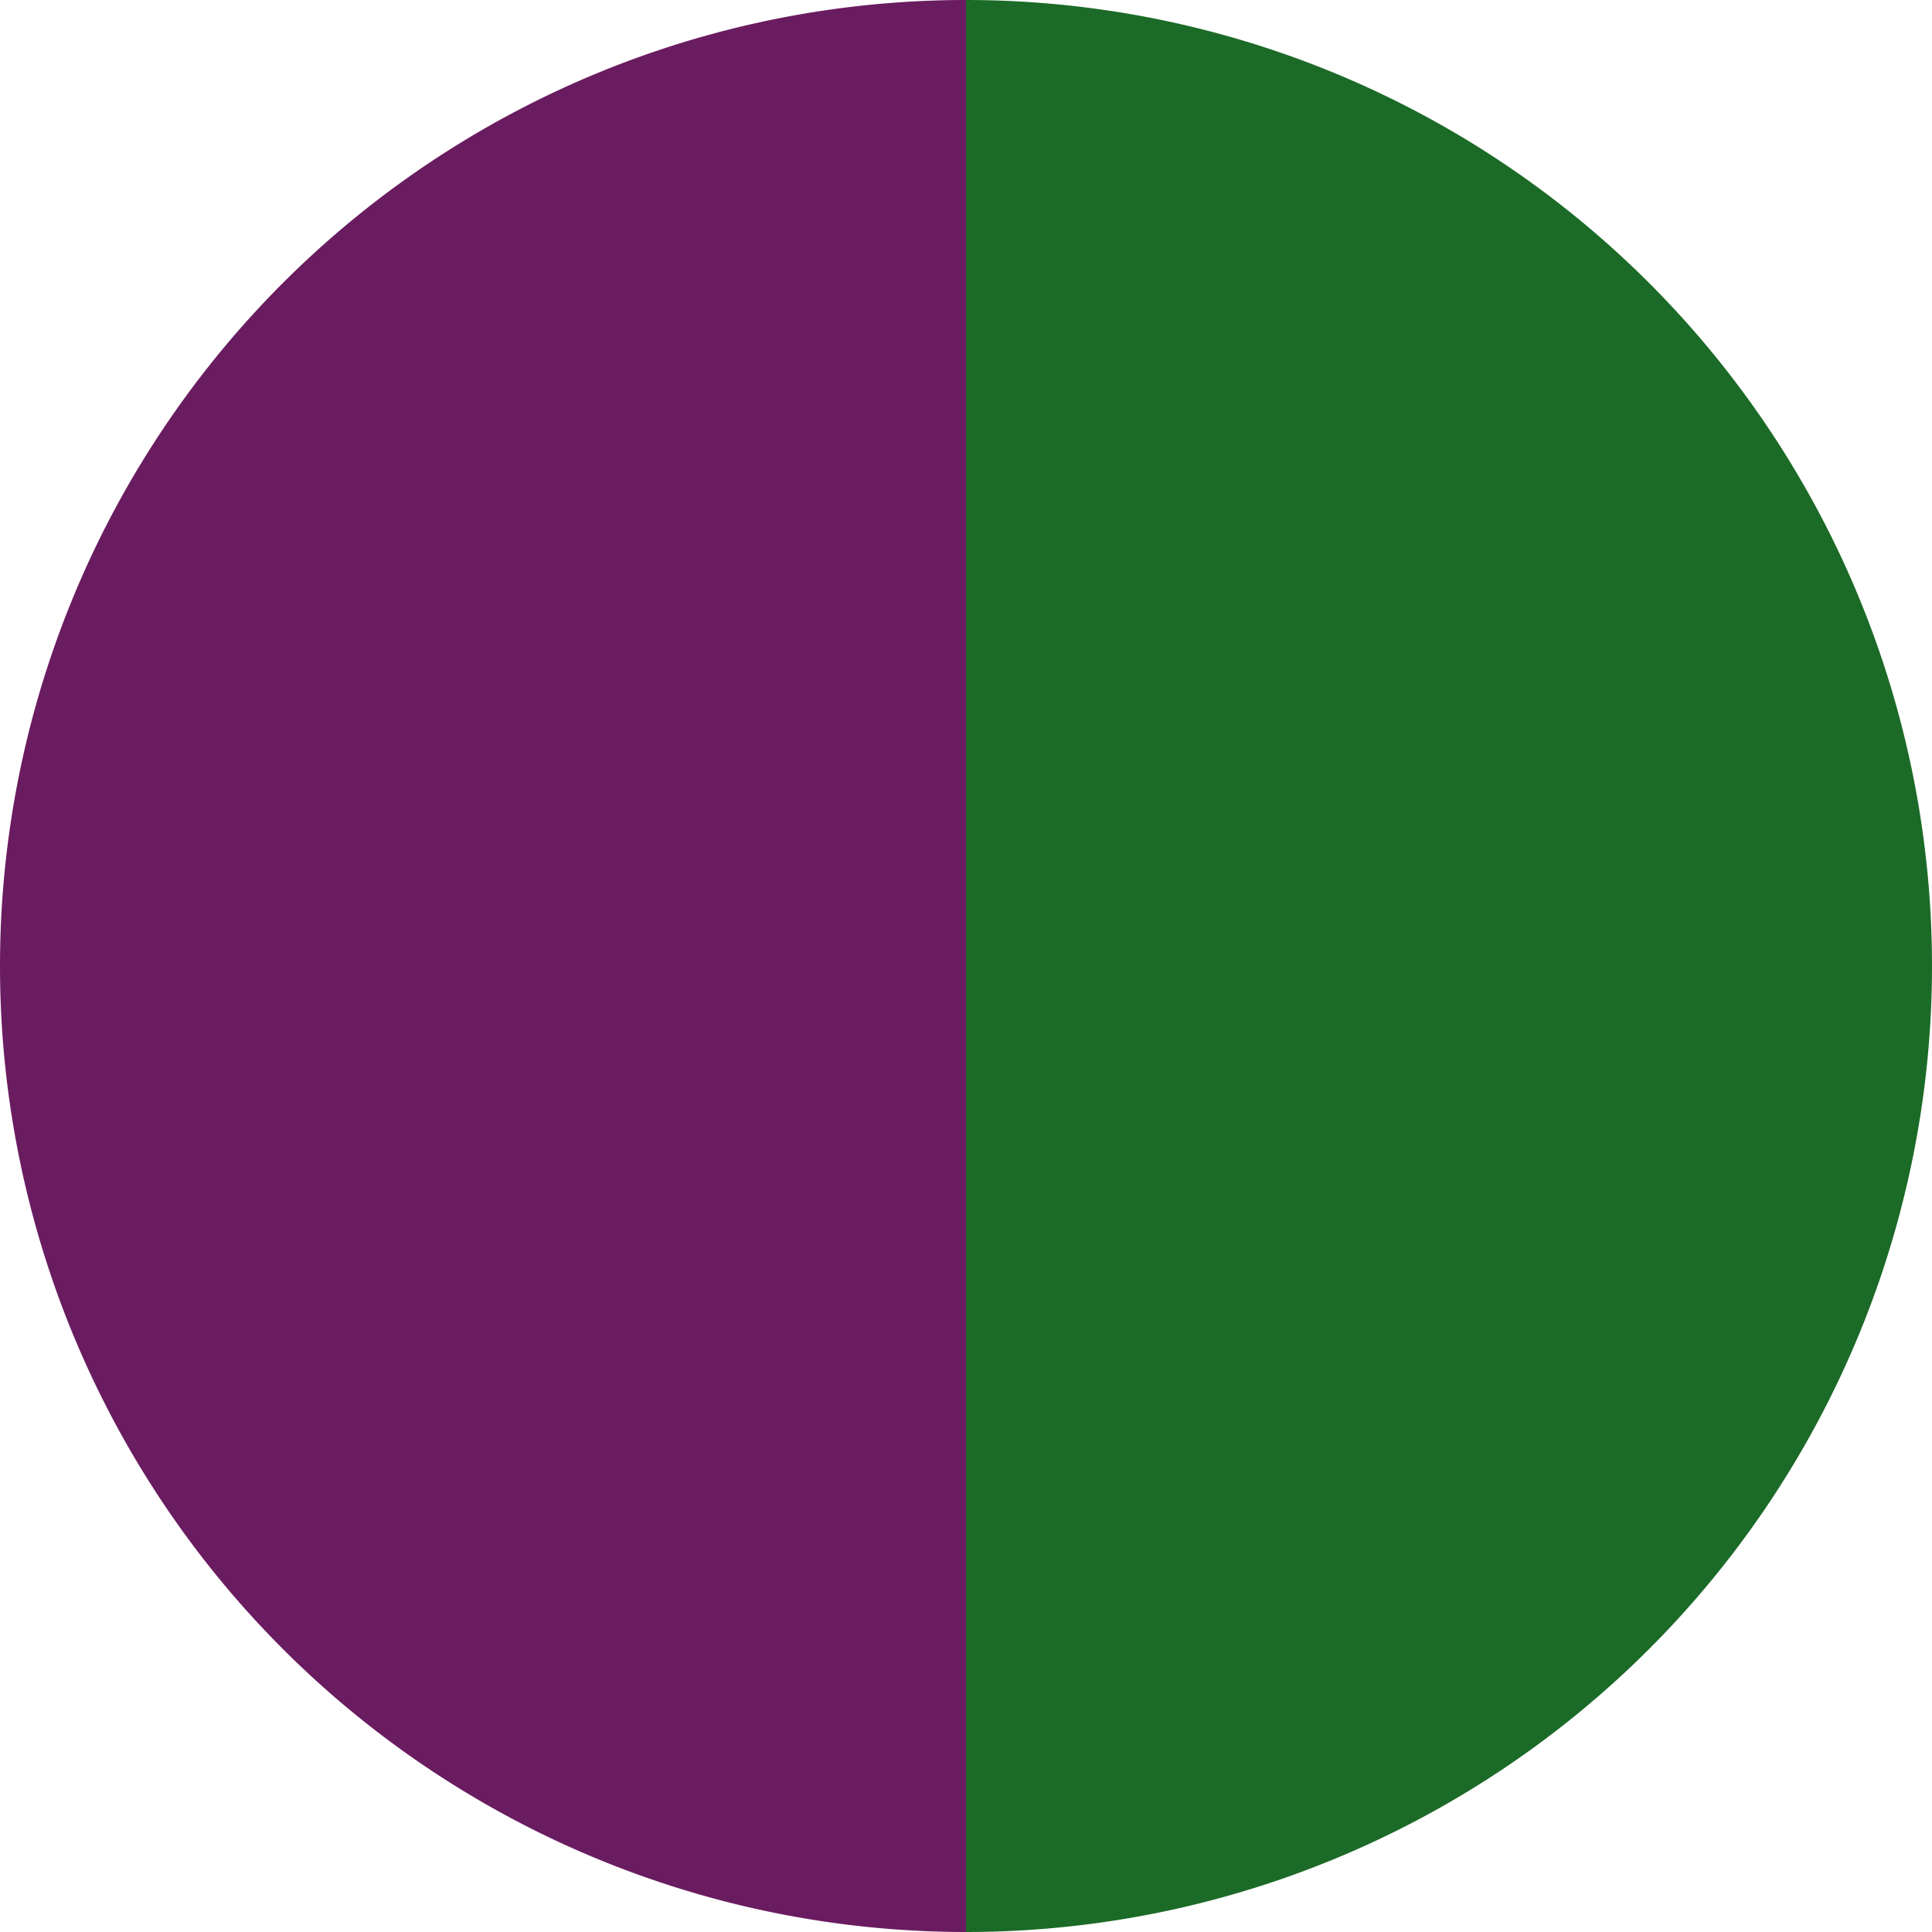
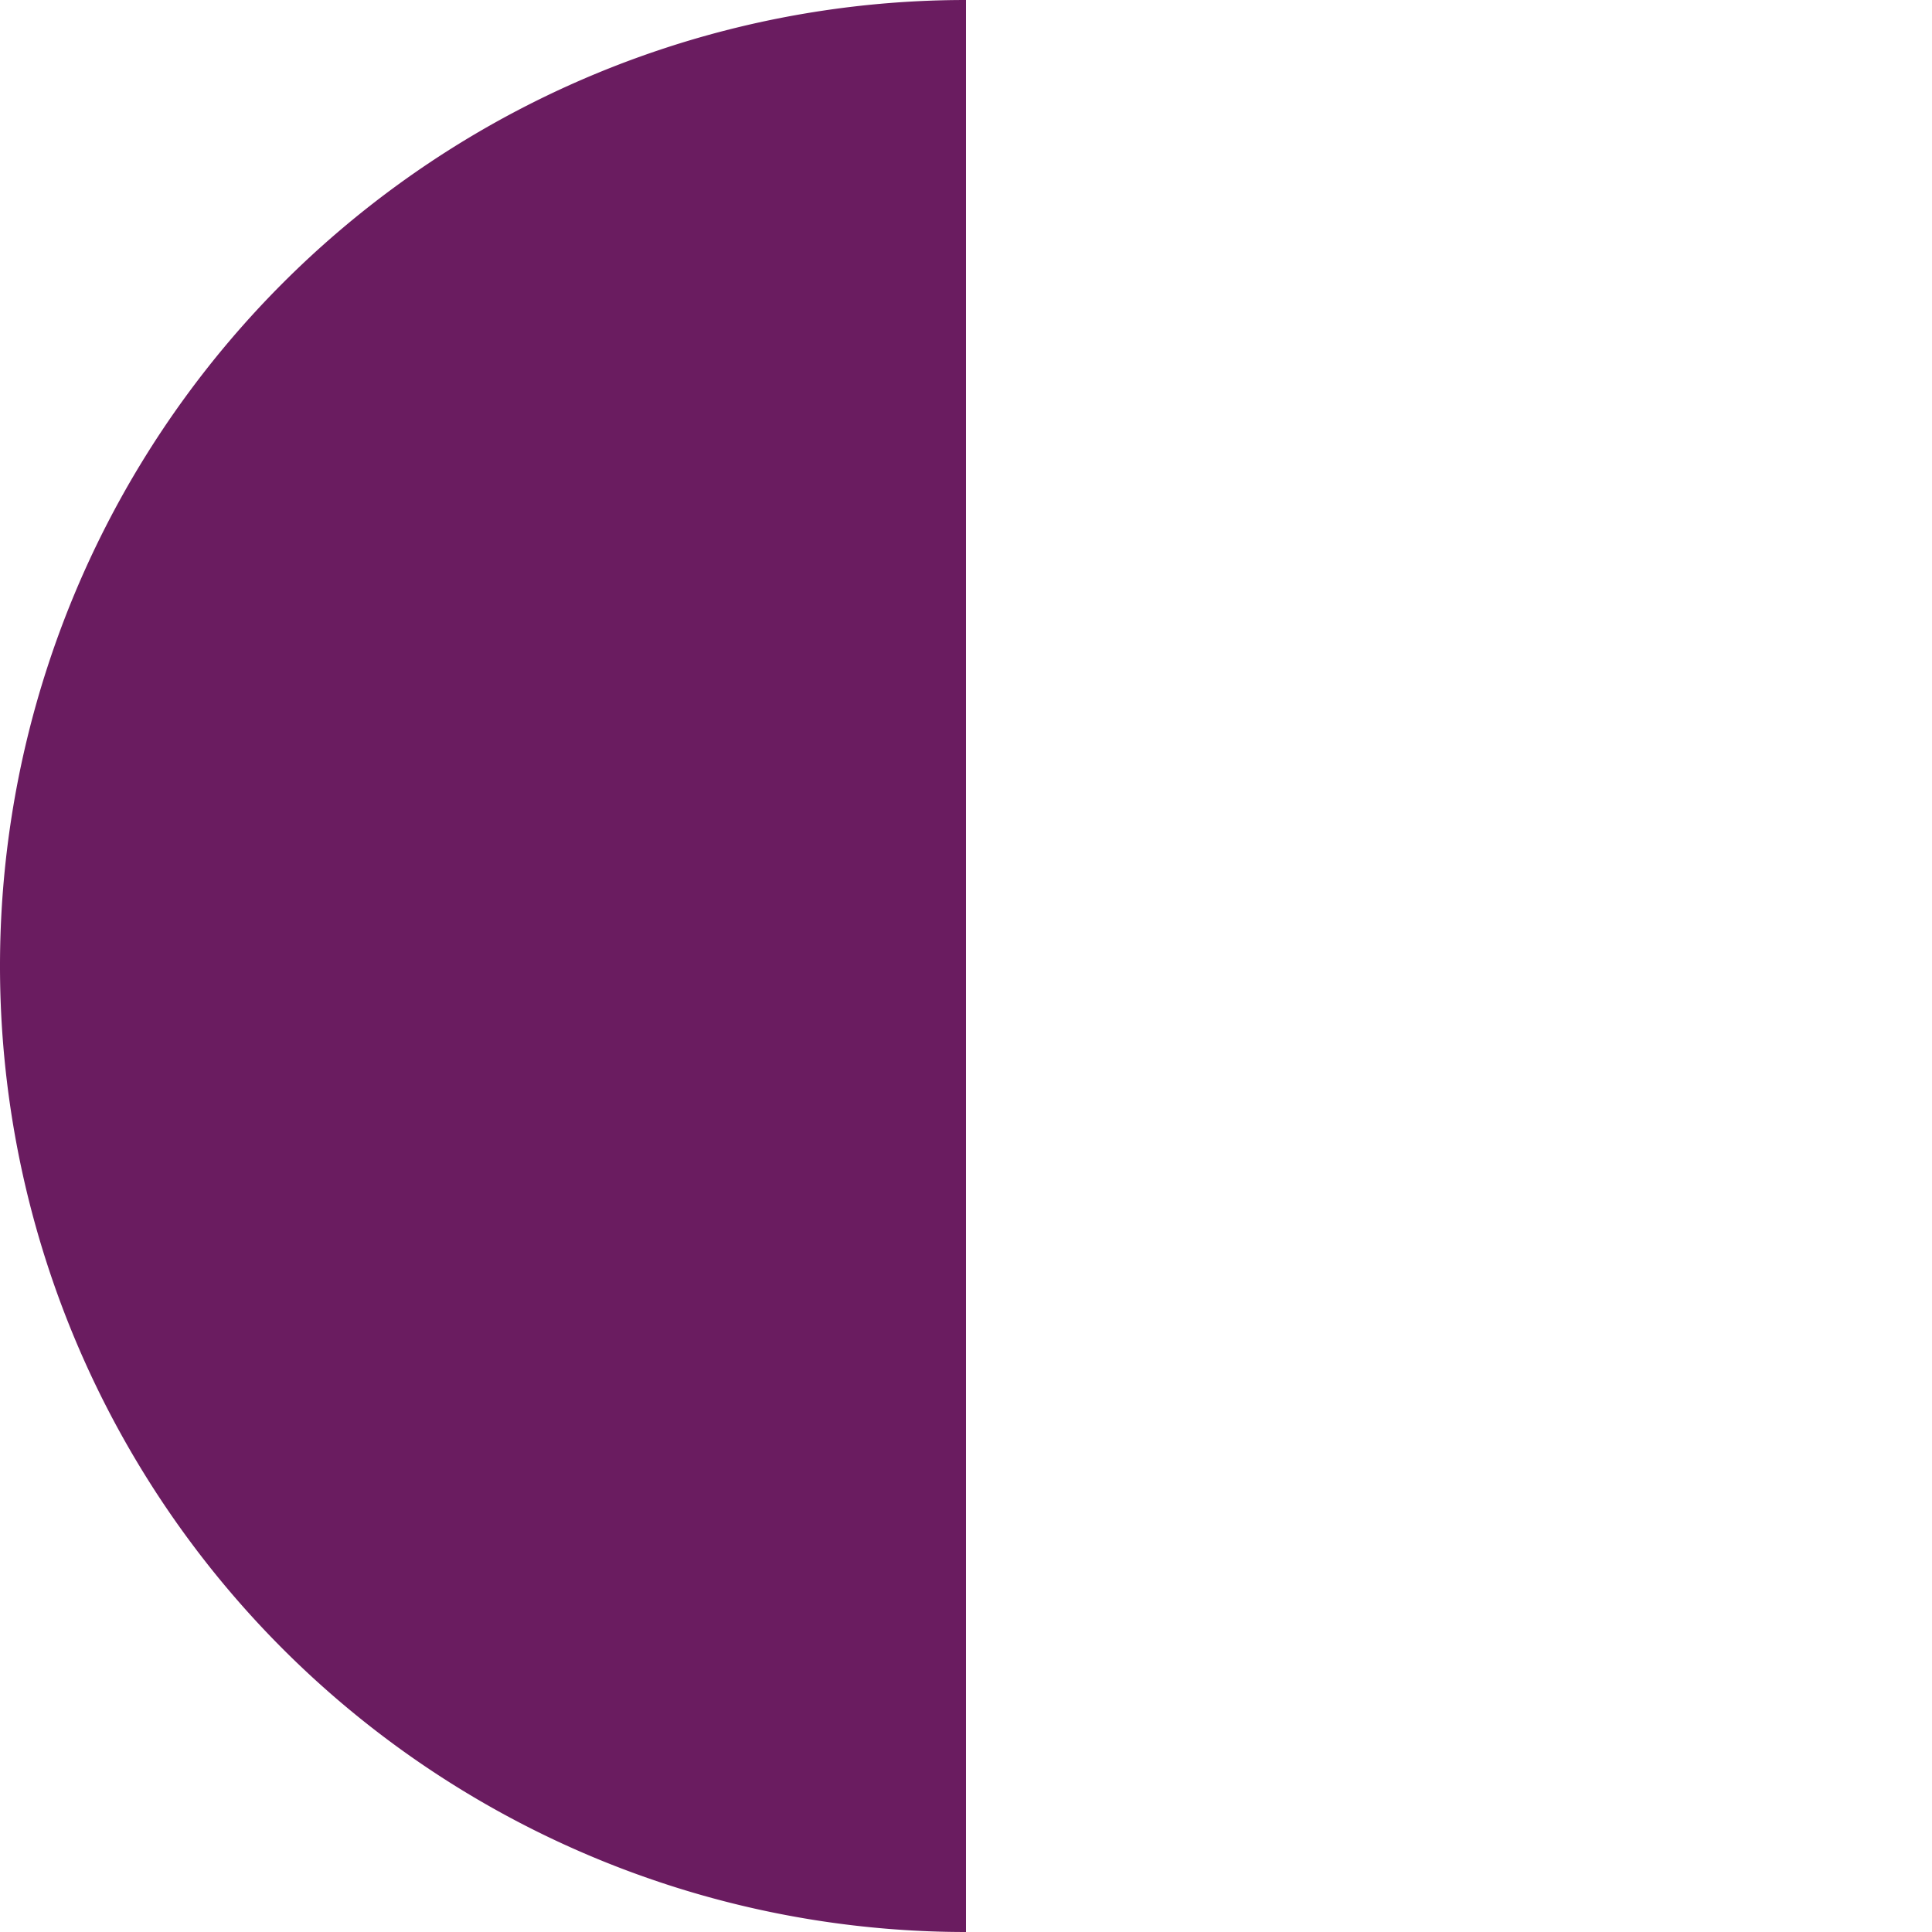
<svg xmlns="http://www.w3.org/2000/svg" width="500" height="500" viewBox="-1 -1 2 2">
-   <path d="M 0 -1               A 1,1 0 0,1 0 1             L 0,0              z" fill="#1c6a27" />
  <path d="M 0 1               A 1,1 0 0,1 -0 -1             L 0,0              z" fill="#6a1c60" />
</svg>